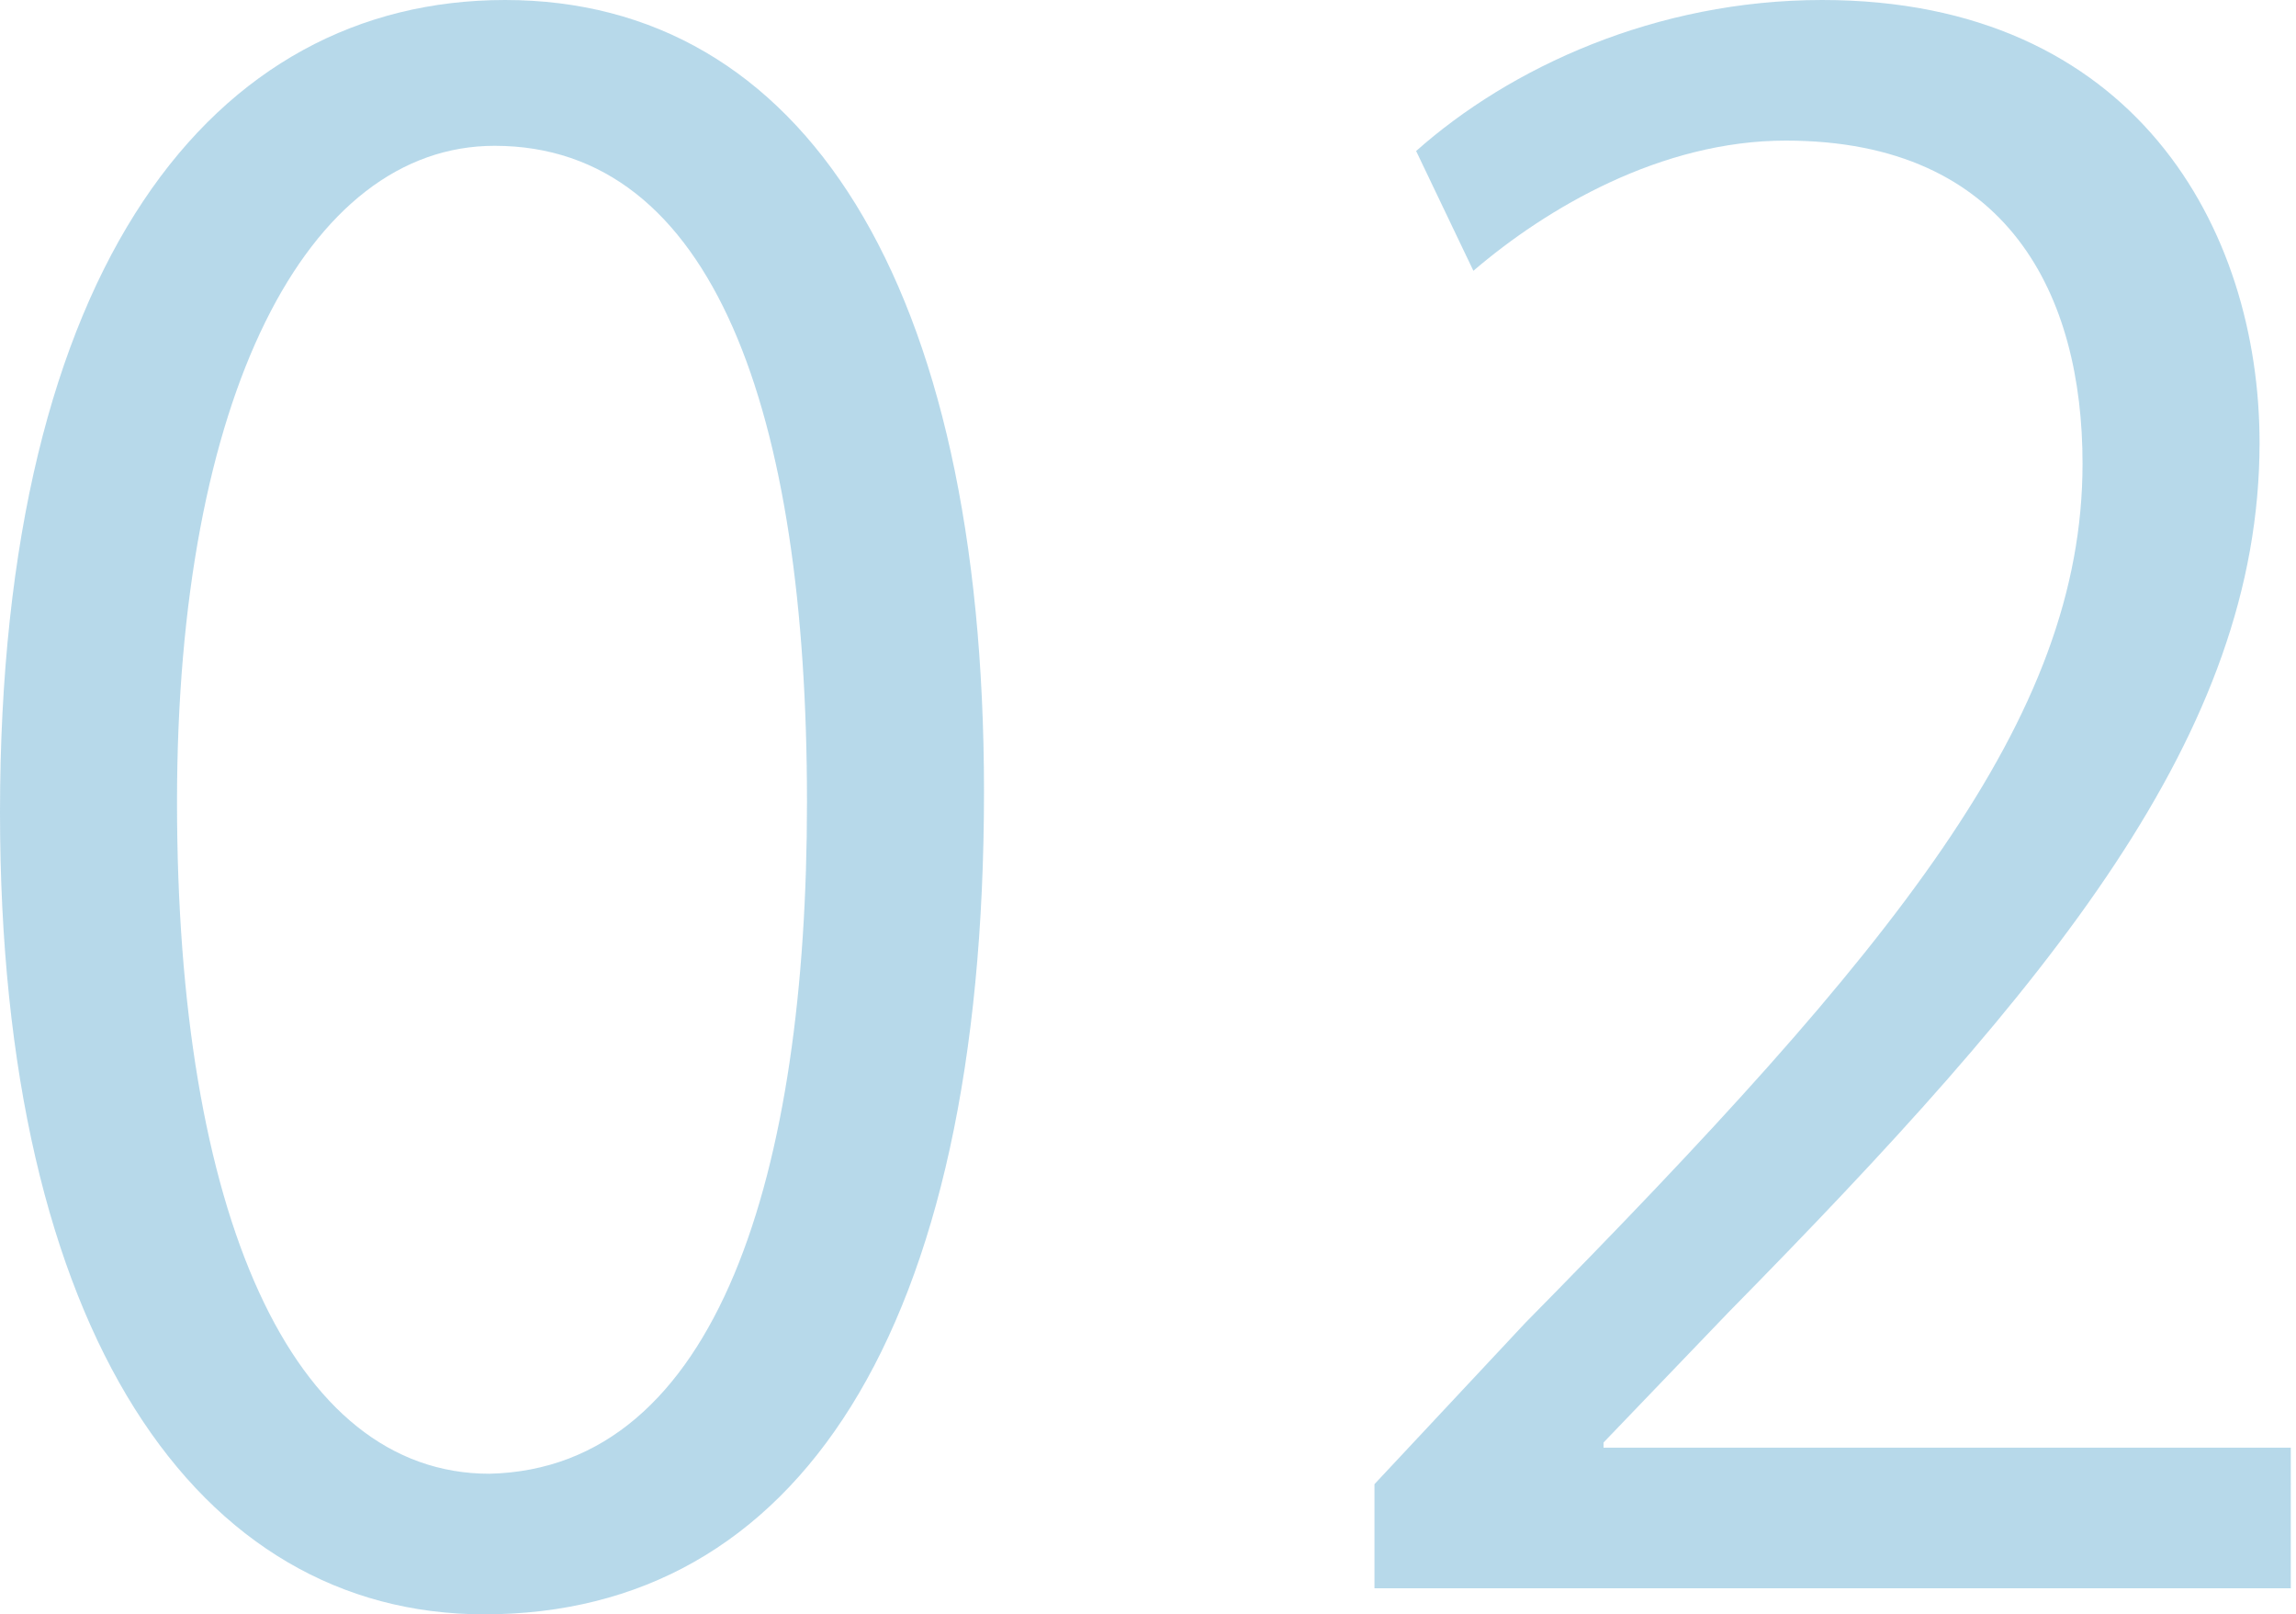
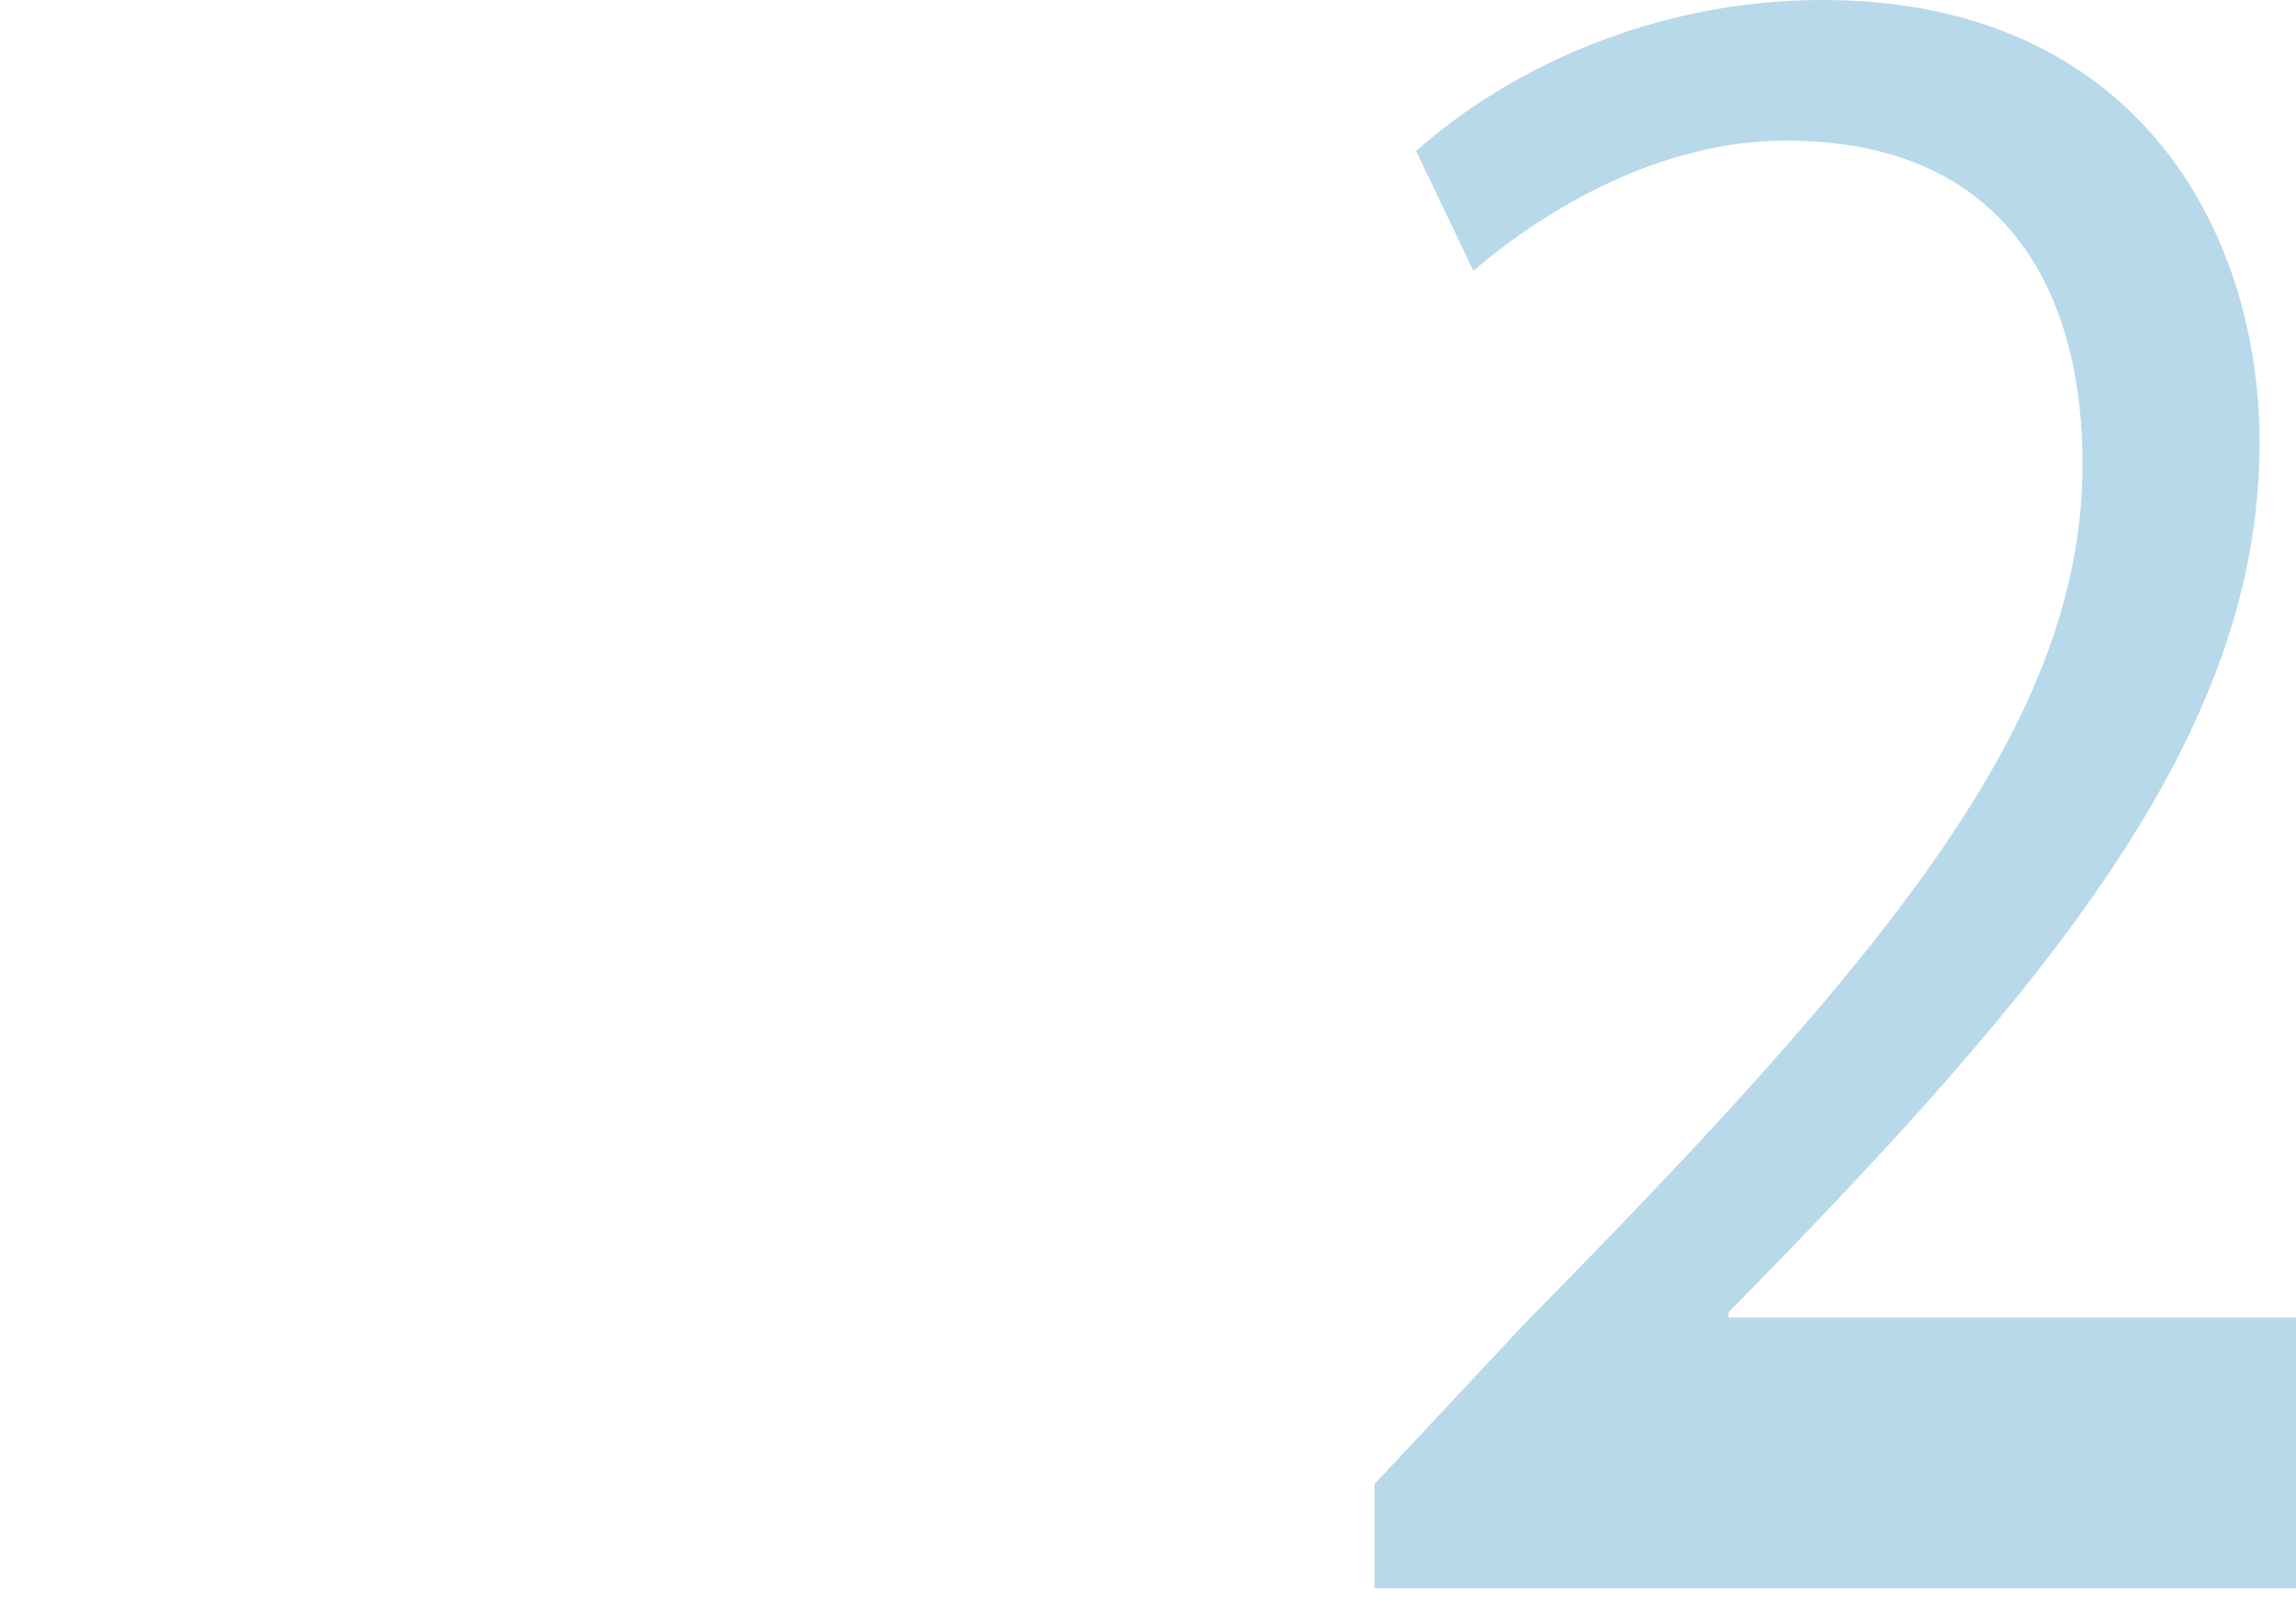
<svg xmlns="http://www.w3.org/2000/svg" version="1.1" id="レイヤー_1" x="0px" y="0px" width="44.1px" height="31px" viewBox="0 0 44.1 31" style="enable-background:new 0 0 44.1 31;" xml:space="preserve">
  <style type="text/css">
	.st0{opacity:0.3;}
	.st1{fill:#0E80BA;}
</style>
  <g class="st0">
    <g>
-       <path class="st1" d="M0,15.6C0,5.1,4.1,0,9.7,0c5.7,0,9.2,5.4,9.2,15.2c0,10.4-3.6,15.8-9.6,15.8C3.8,31,0,25.6,0,15.6z     M15.5,15.4c0-7.5-1.8-12.6-6-12.6c-3.6,0-6.1,4.8-6.1,12.6c0,7.9,2.2,12.9,6,12.9C13.8,28.2,15.5,22.5,15.5,15.4z" />
-       <path class="st1" d="M44.1,30.5H26.4v-2l2.9-3.1C36.4,18.2,40,13.8,40,8.9c0-3.2-1.4-6.2-5.7-6.2c-2.4,0-4.6,1.3-6,2.5l-1.1-2.3    C29,1.3,31.8,0,35,0c6,0,8.4,4.4,8.4,8.5c0,5.6-4,10.4-10.2,16.7l-2.4,2.5v0.1h13.2V30.5z" />
+       <path class="st1" d="M44.1,30.5H26.4v-2l2.9-3.1C36.4,18.2,40,13.8,40,8.9c0-3.2-1.4-6.2-5.7-6.2c-2.4,0-4.6,1.3-6,2.5l-1.1-2.3    C29,1.3,31.8,0,35,0c6,0,8.4,4.4,8.4,8.5c0,5.6-4,10.4-10.2,16.7v0.1h13.2V30.5z" />
    </g>
  </g>
</svg>